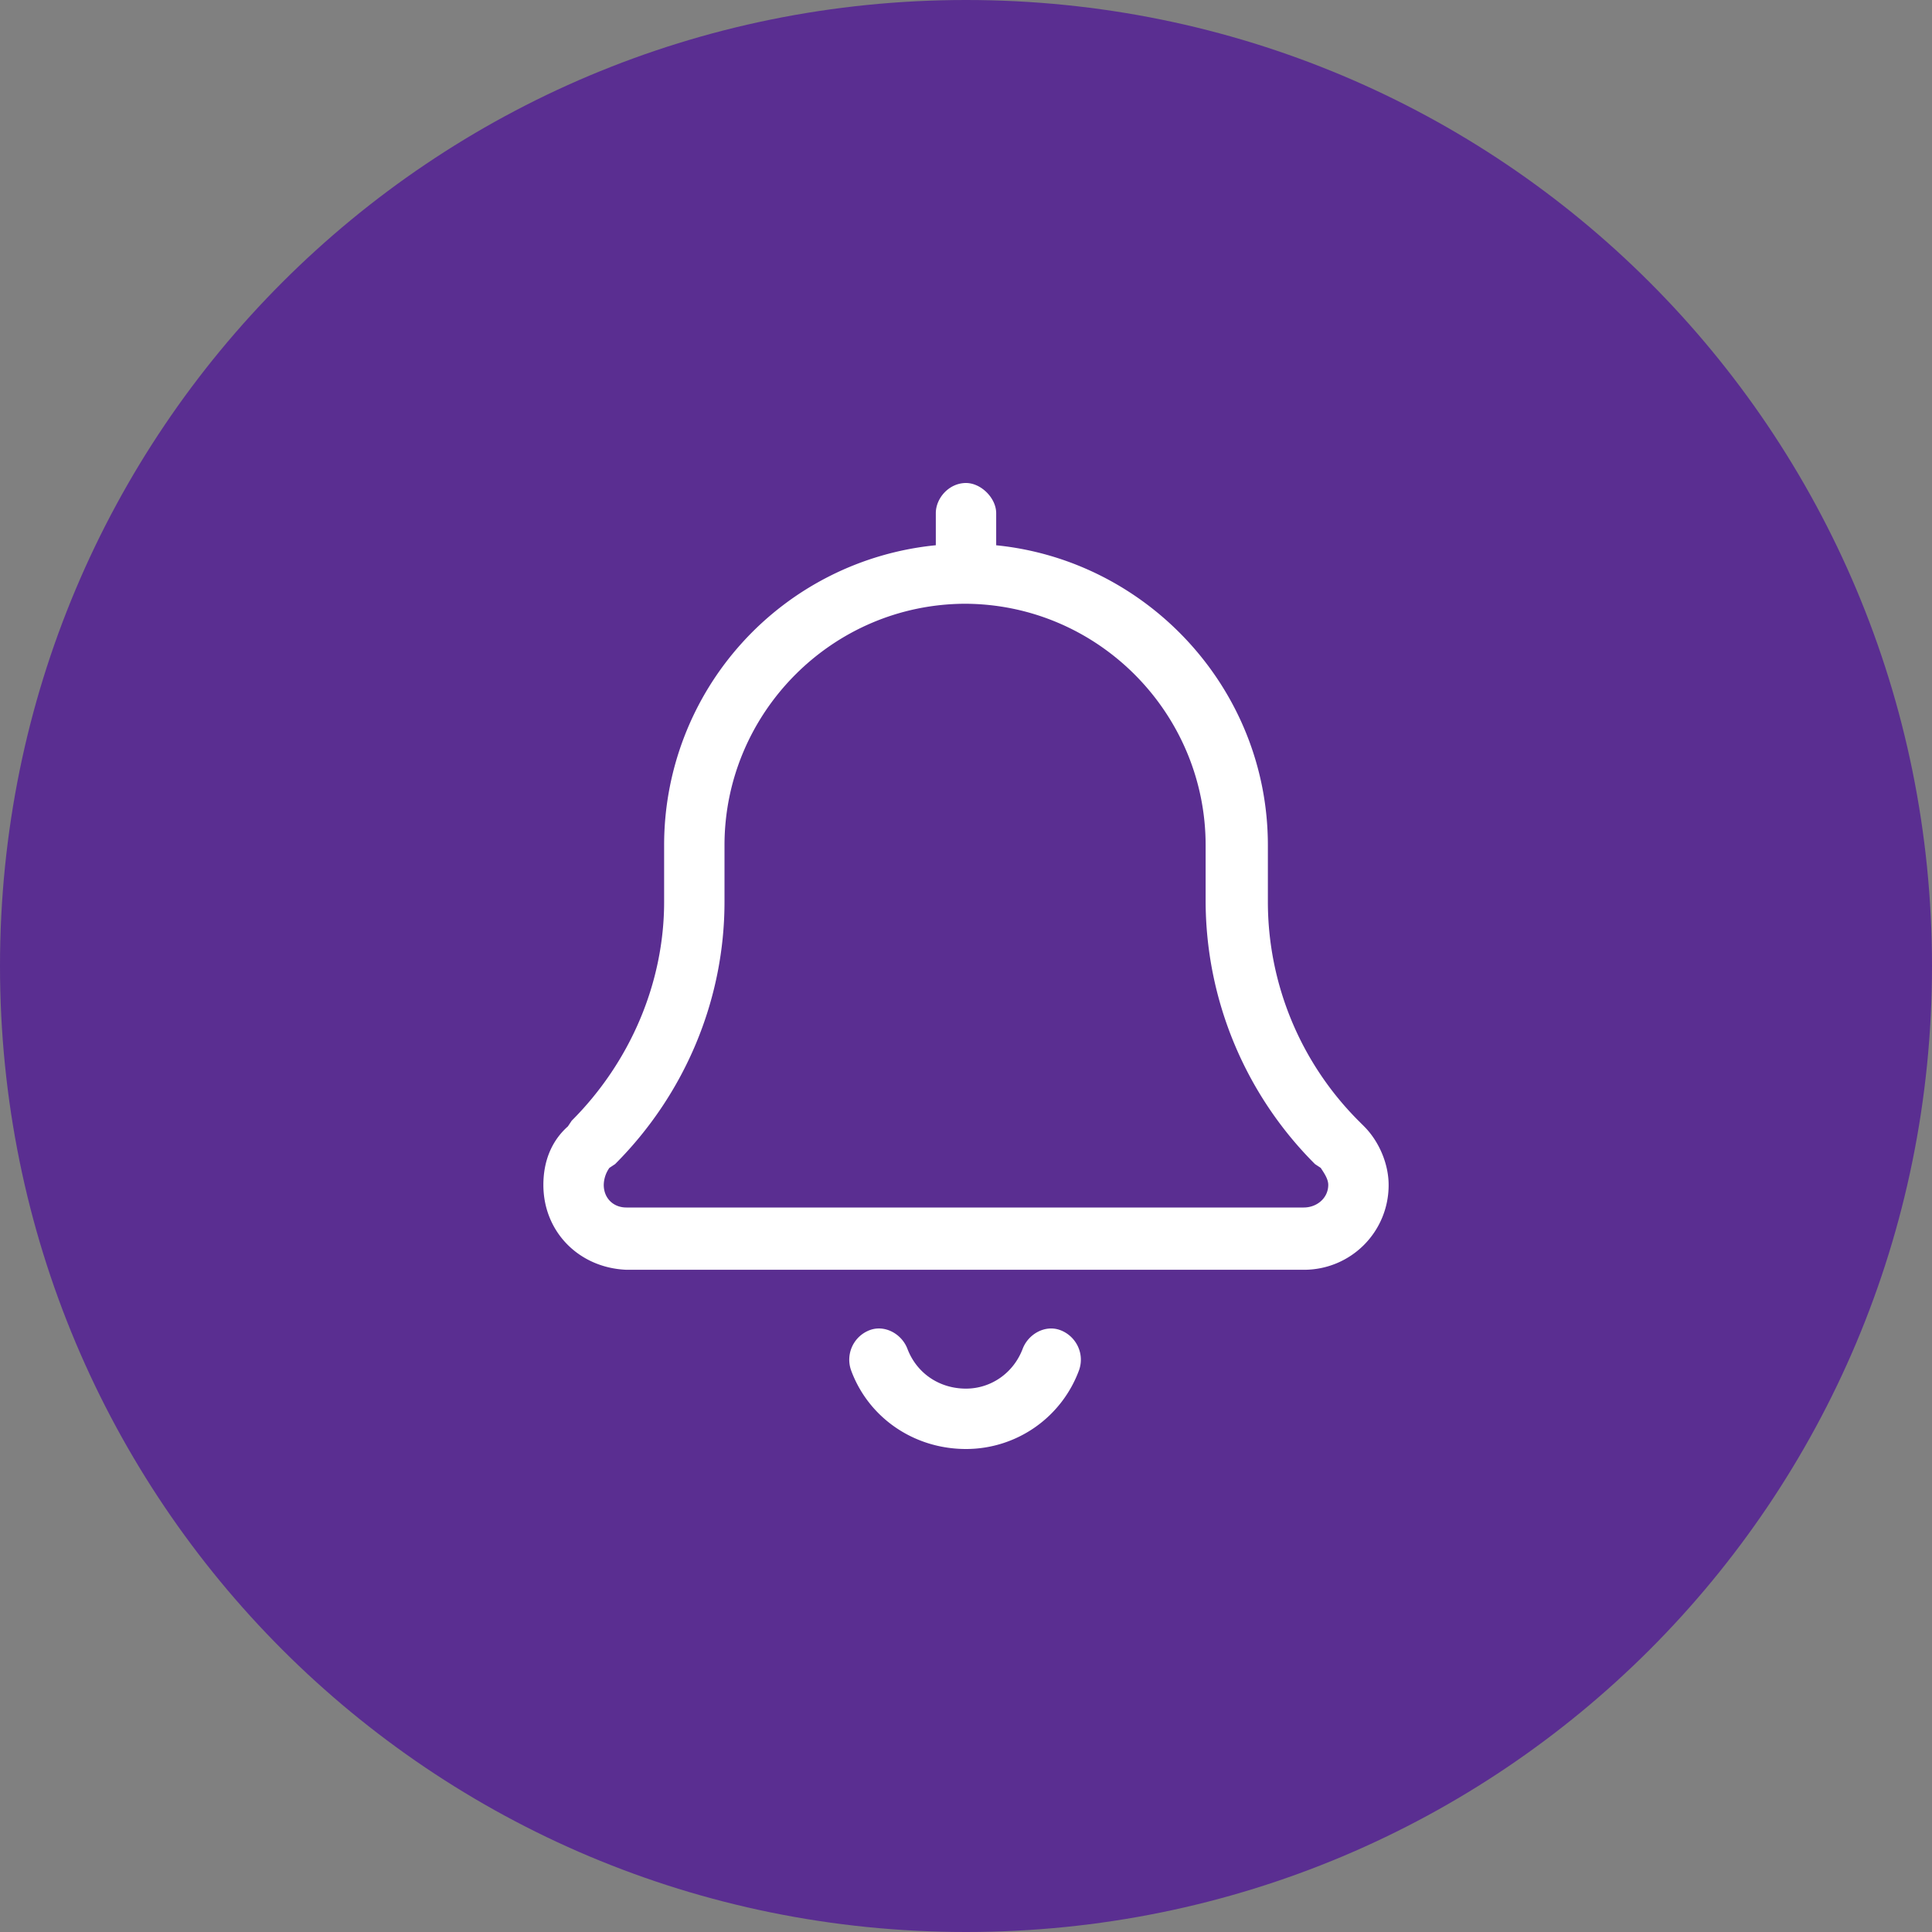
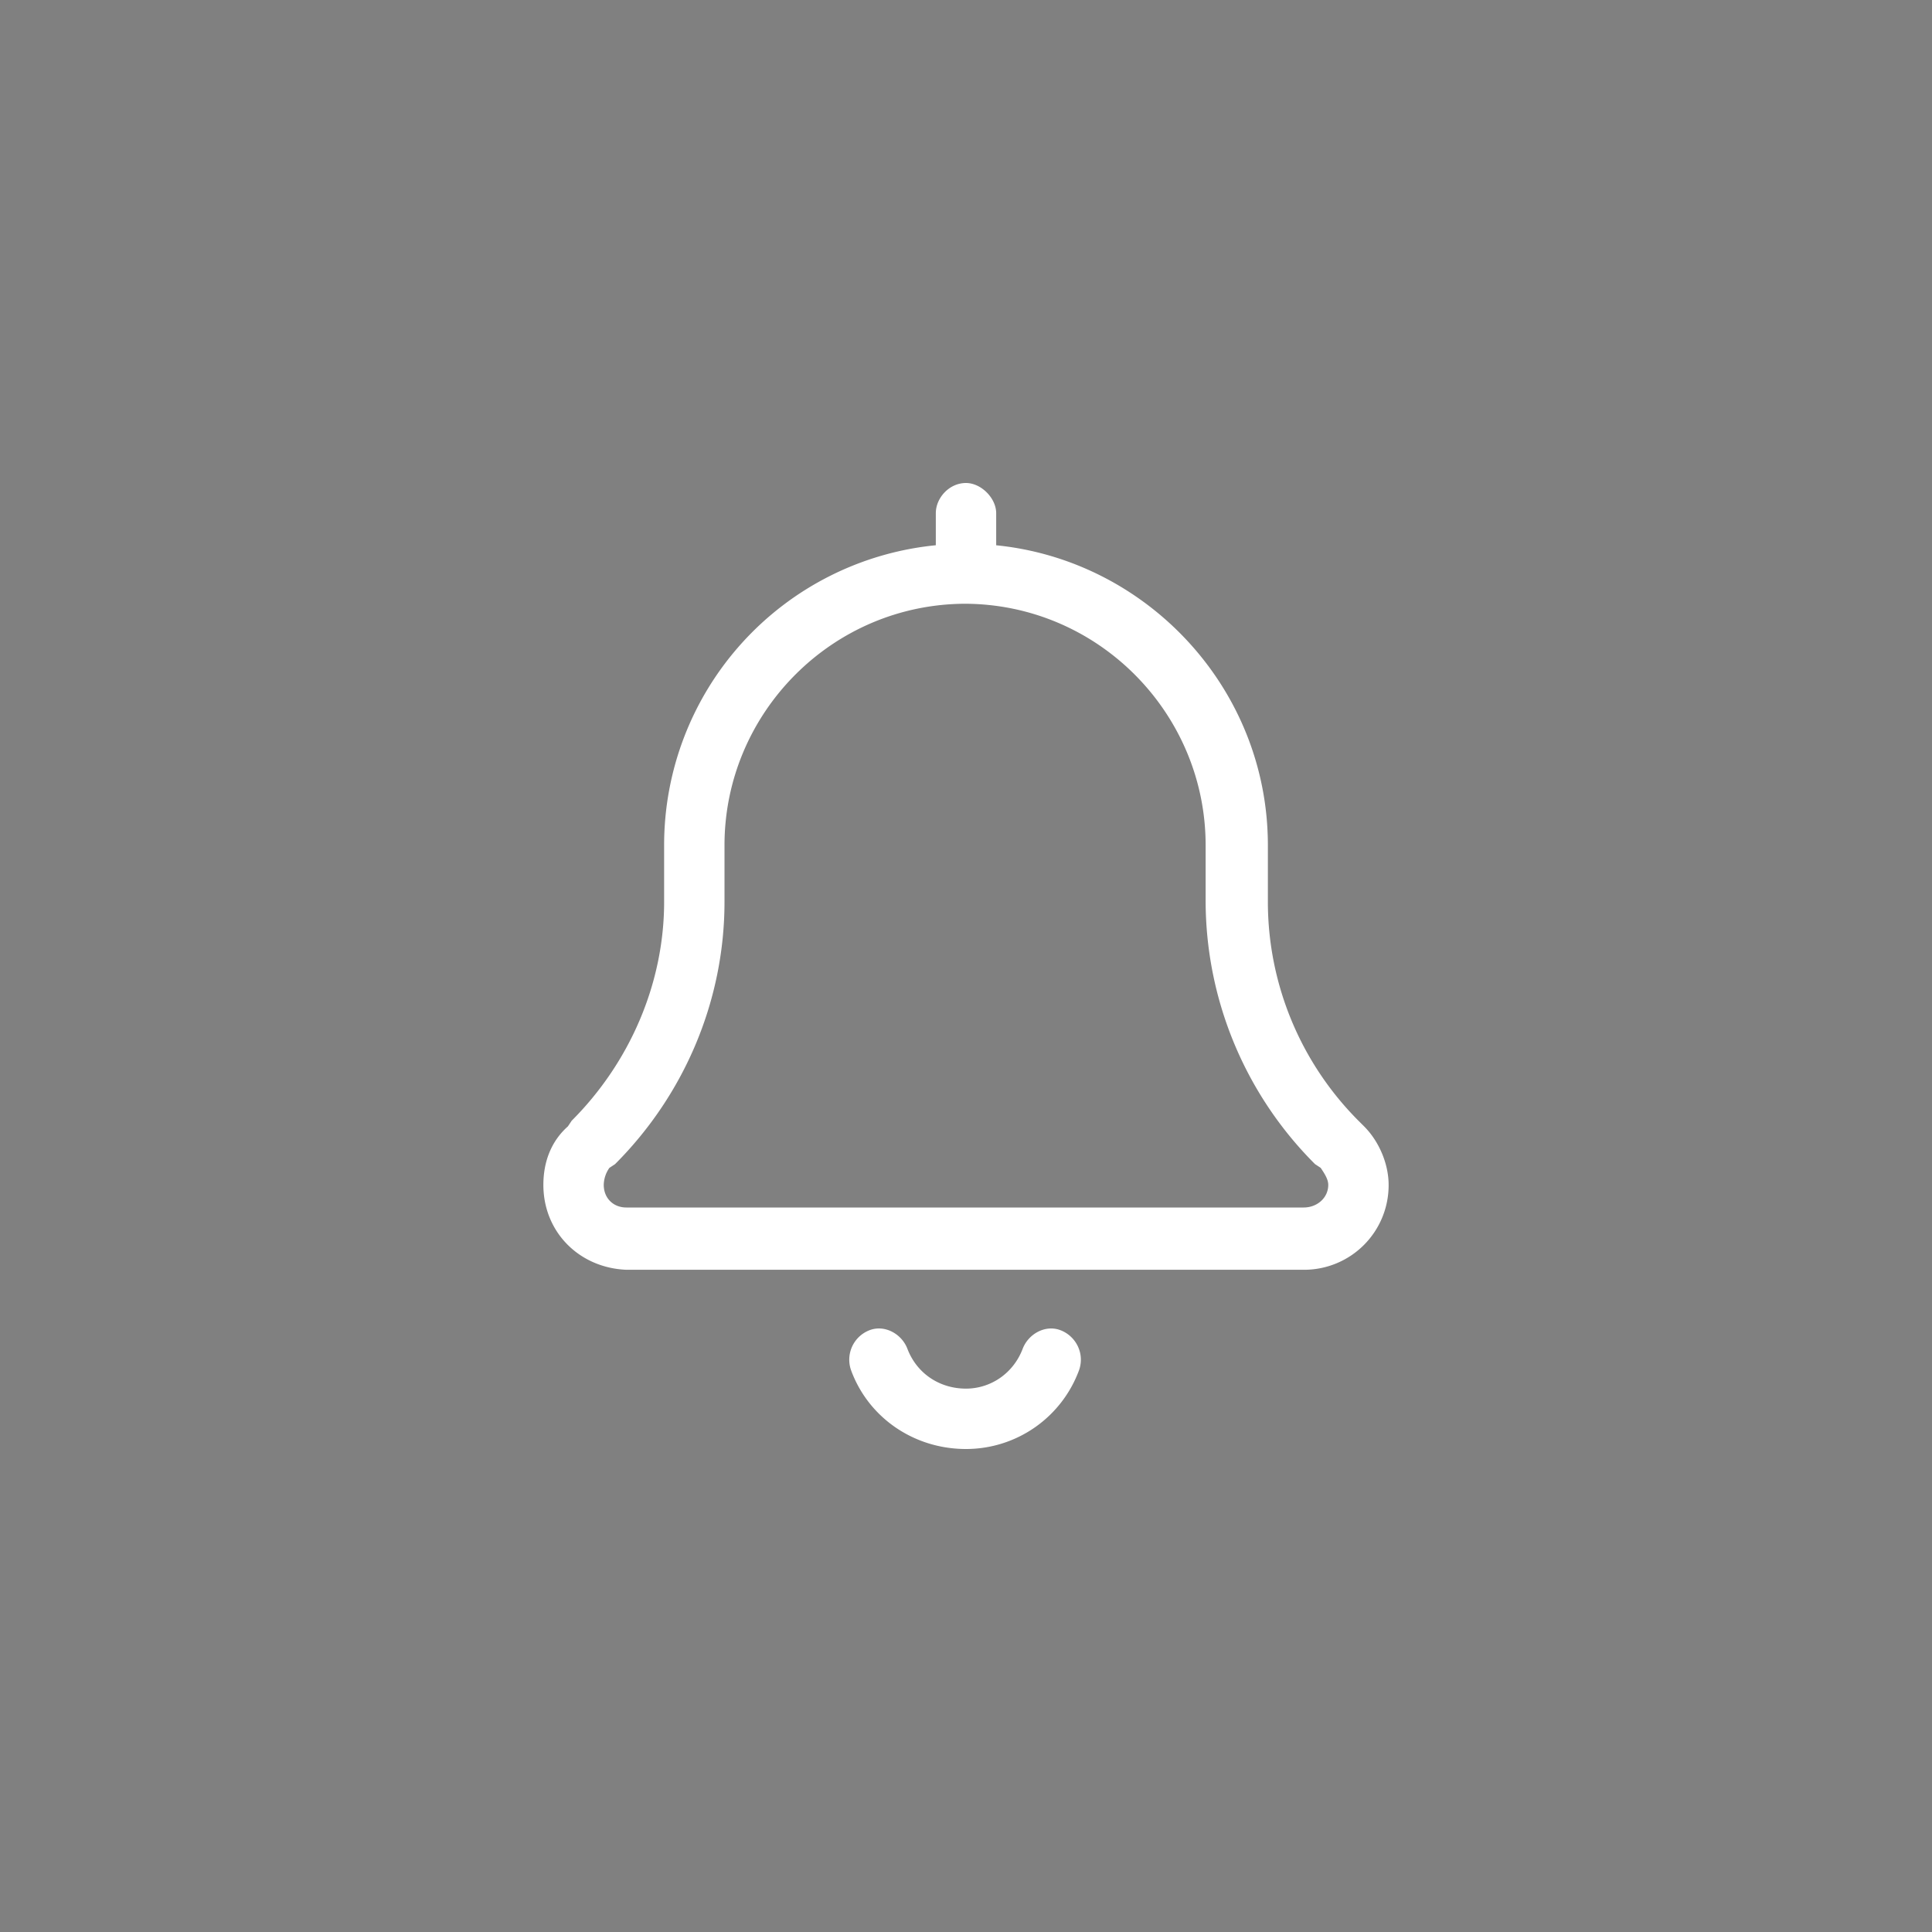
<svg xmlns="http://www.w3.org/2000/svg" viewBox="0 0 64 64" width="64" height="64">
  <rect x="0" y="0" width="64" height="64" fill="#808080" stroke="none" />
-   <path d="M32 0c17.728 0 32 14.272 32 32S49.728 64 32 64 0 49.728 0 32 14.272 0 32 0z" fill="#5a2e91" />
  <path d="M31 17c0-.5.438-1 1-1 .5 0 1 .5 1 1v1.063c5 .5 9 4.75 9 9.937v1.875a10.27 10.27 0 003 7.25l.188.188c.5.5.812 1.25.812 1.937a2.8 2.8 0 01-2.813 2.813H20.75C19.187 42 18 40.813 18 39.25c0-.75.25-1.438.813-1.938l.125-.187C20.875 35.187 22 32.562 22 29.875V28a9.979 9.979 0 019-9.938zm1 3c-4.438 0-8 3.625-8 8v1.875c0 3.25-1.313 6.375-3.625 8.688l-.188.124a1.008 1.008 0 00-.187.563c0 .438.313.75.75.75h22.438c.437 0 .812-.313.812-.75 0-.188-.125-.375-.25-.563l-.188-.124a12.342 12.342 0 01-3.624-8.75V28c0-4.375-3.563-8-8-8zm-1.938 24.688C30.375 45.5 31.125 46 32 46c.813 0 1.563-.5 1.875-1.313.188-.5.75-.812 1.25-.624.5.187.813.75.625 1.312A3.989 3.989 0 0132 48c-1.75 0-3.25-1.063-3.813-2.625a1.047 1.047 0 01.625-1.313c.5-.187 1.063.126 1.25.626z" fill="#fff" />
</svg>